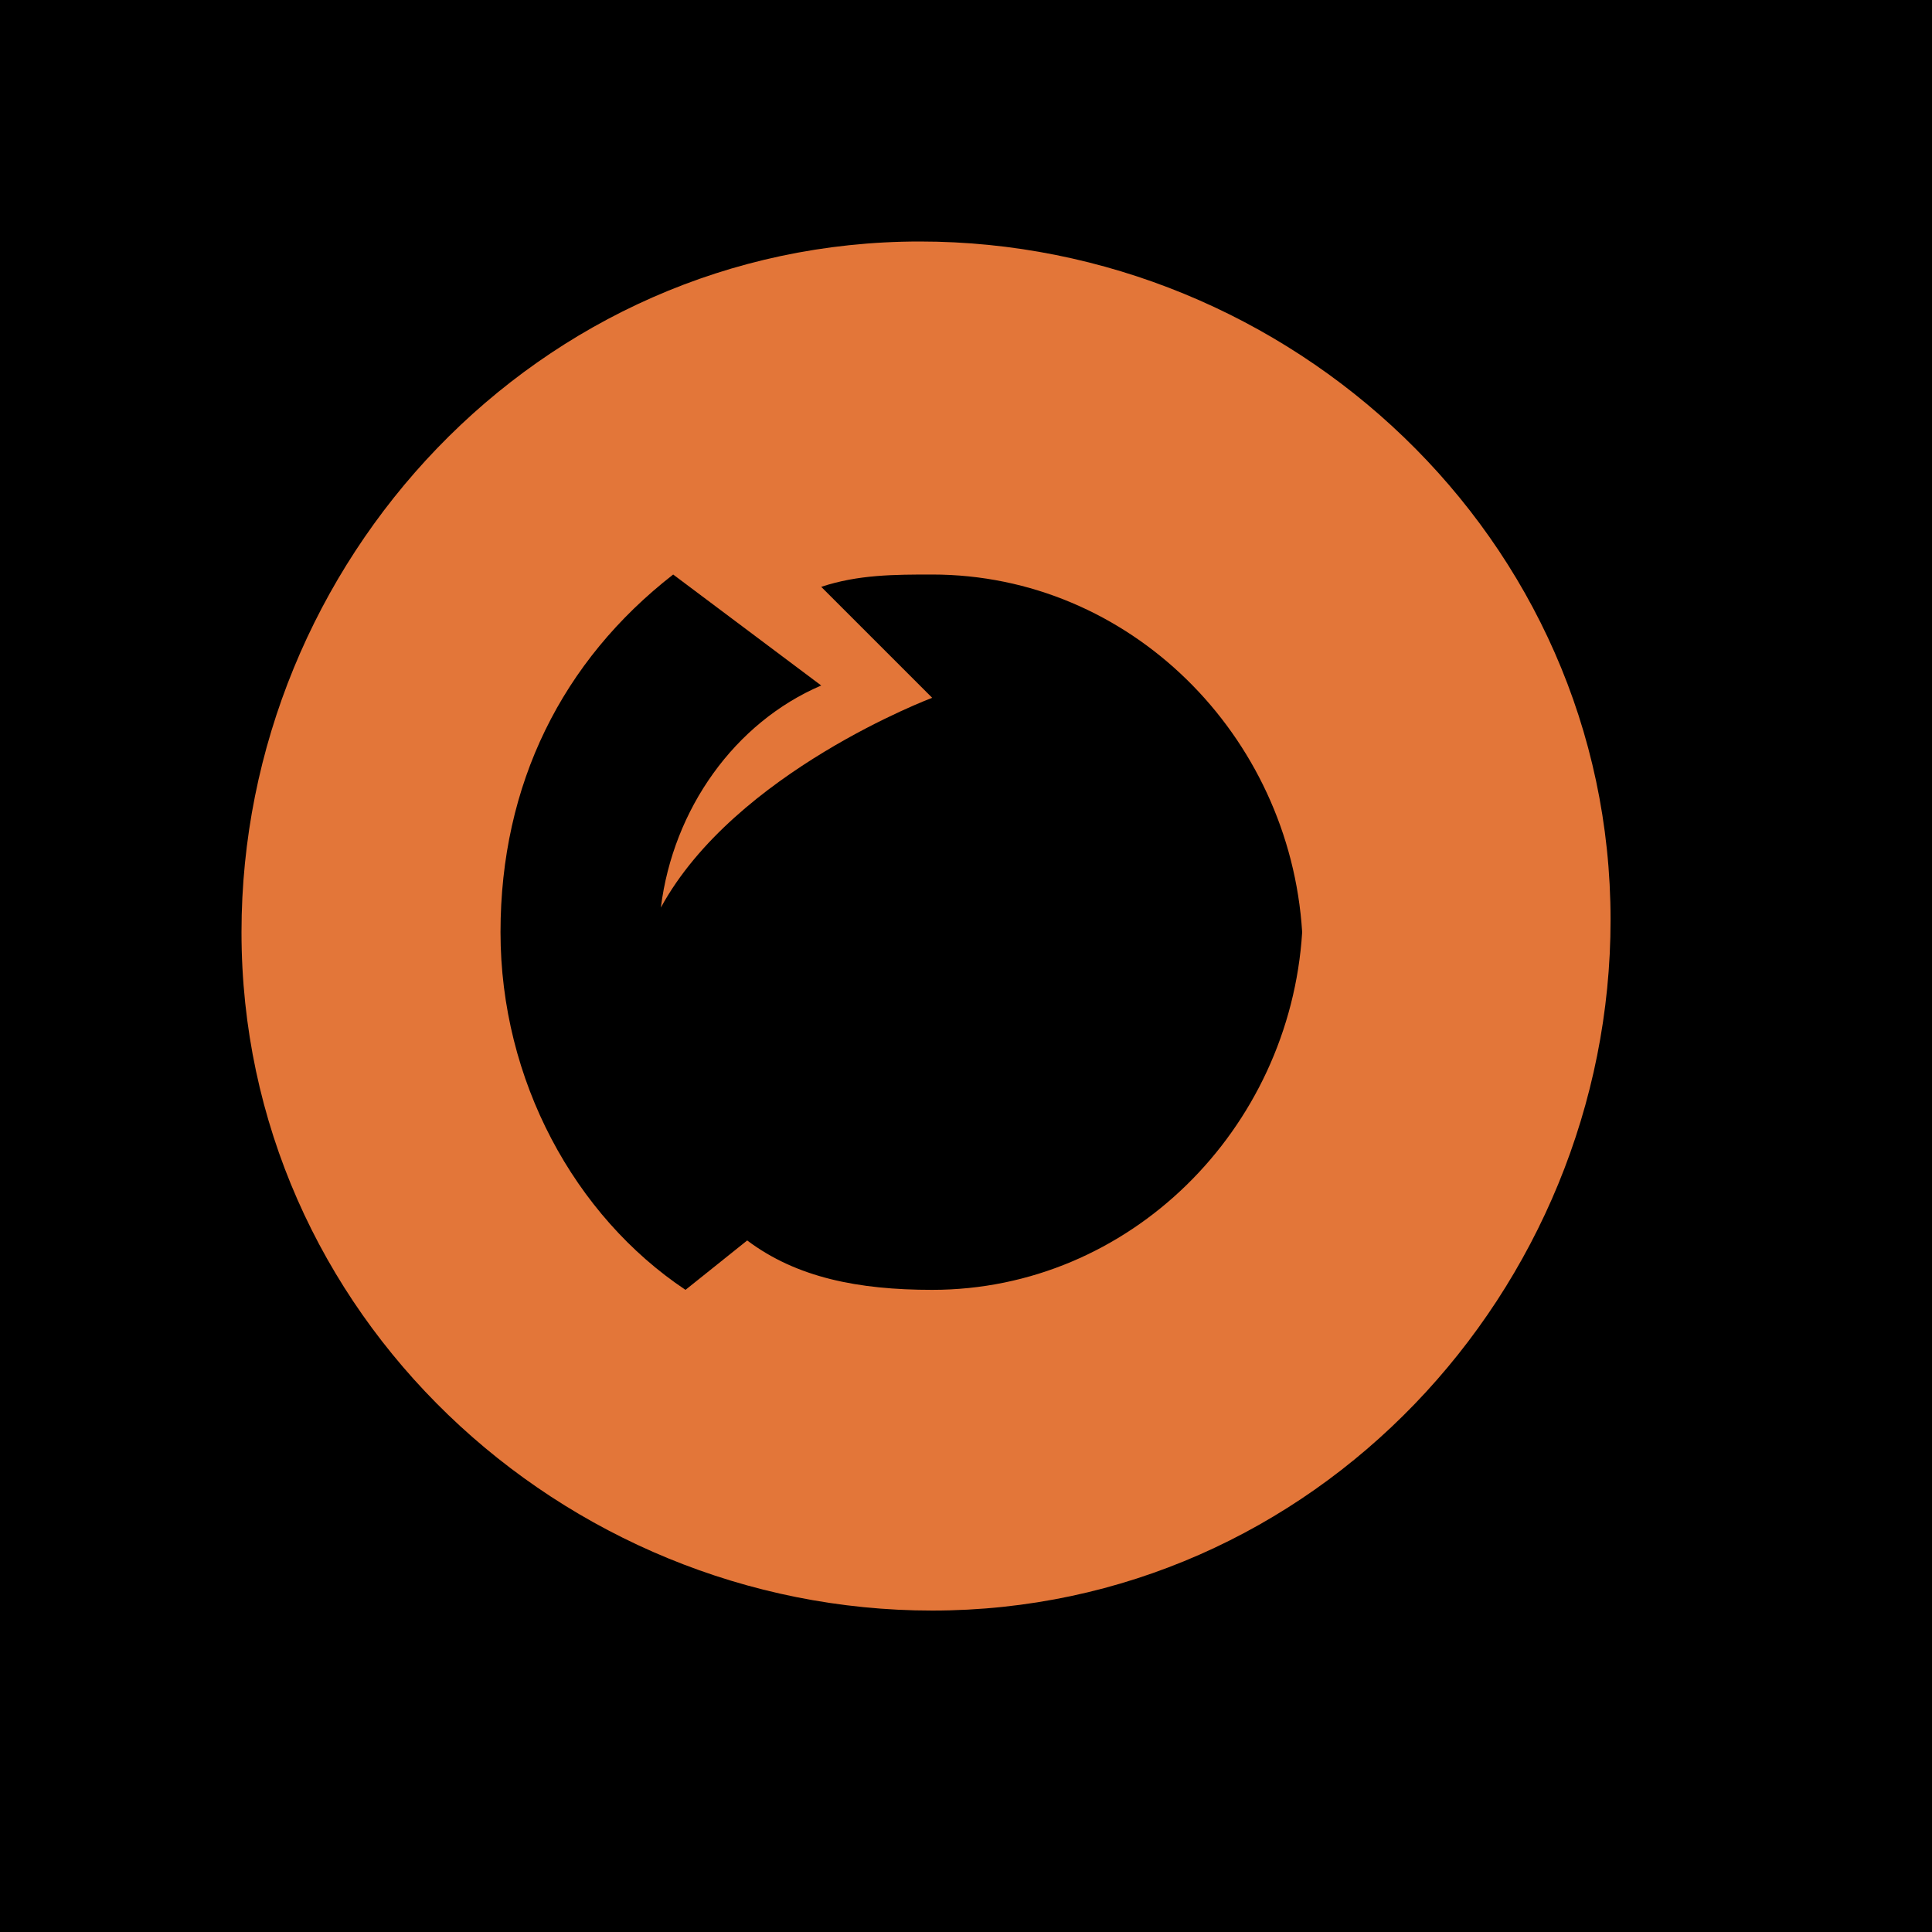
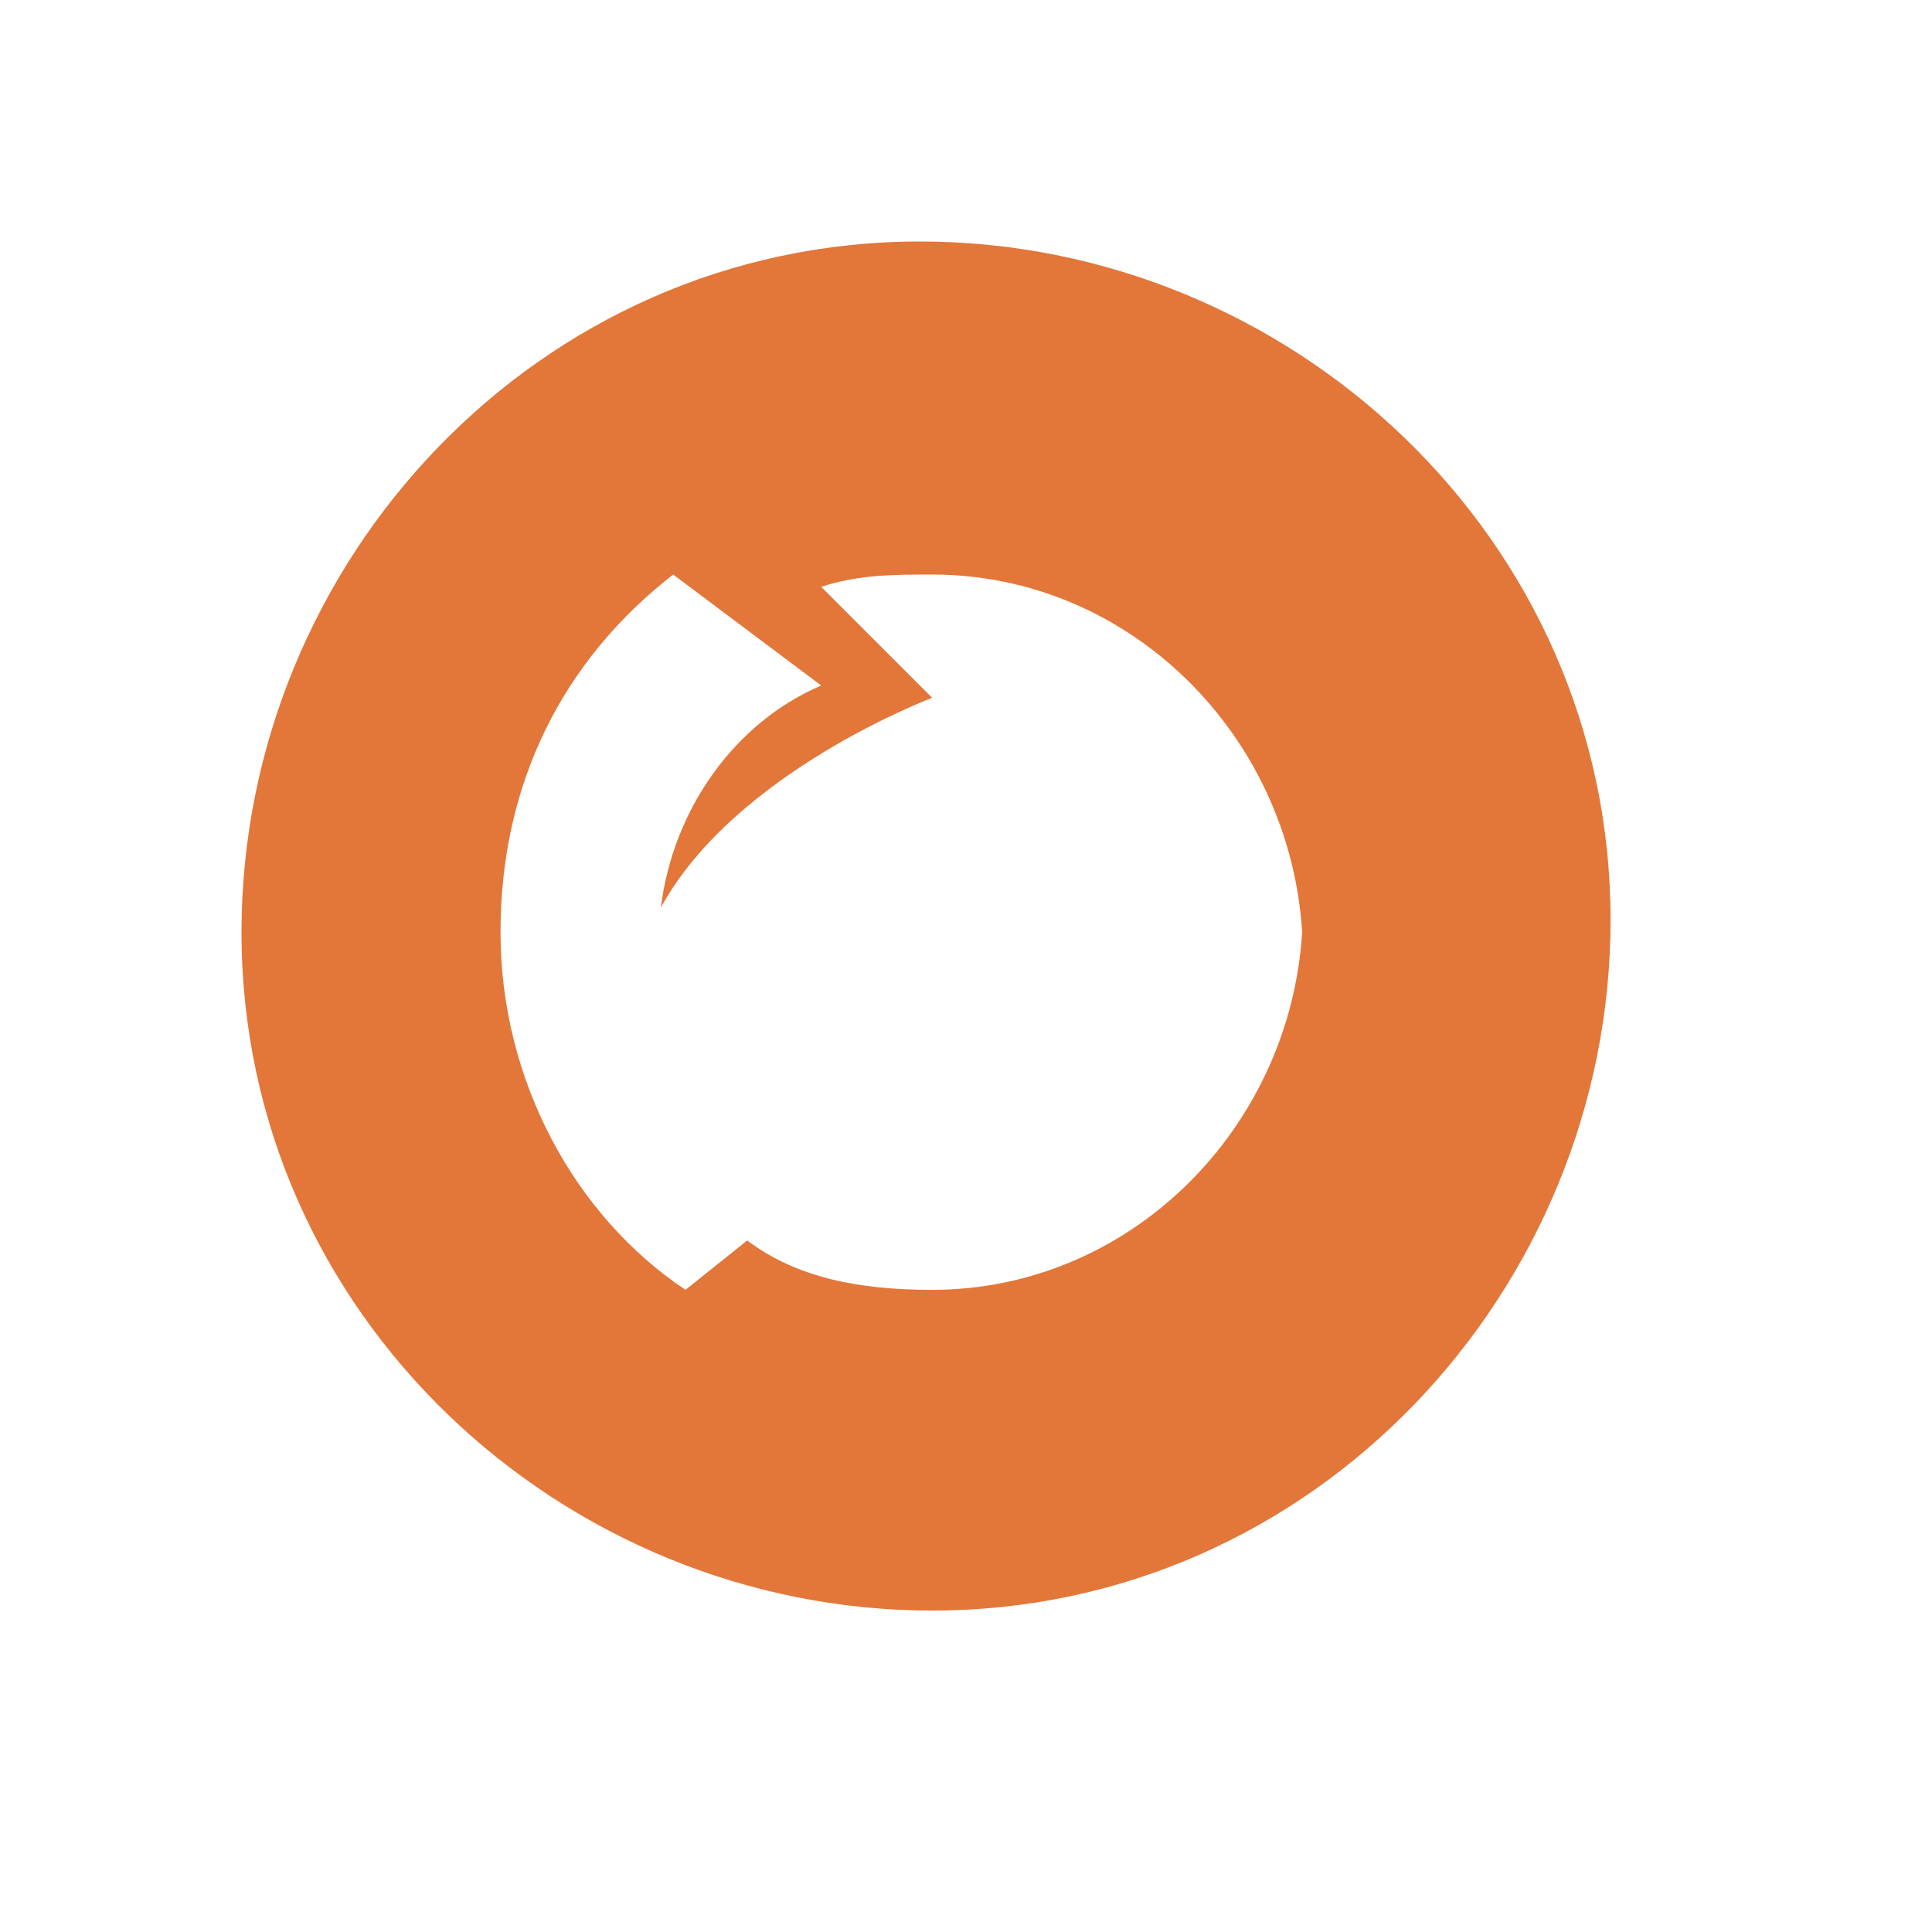
<svg xmlns="http://www.w3.org/2000/svg" width="16" height="16" viewBox="0 0 16 16" fill="none">
-   <rect width="16" height="16" fill="black" />
  <path d="M7.618 2C4.451 2 2 4.656 2 7.72C2 10.886 4.656 13.338 7.72 13.338C10.886 13.338 13.338 10.682 13.338 7.618C13.338 4.451 10.682 2 7.618 2ZM7.72 10.682C7.107 10.682 6.596 10.58 6.188 10.273L5.677 10.682C4.758 10.069 4.145 8.946 4.145 7.72C4.145 6.494 4.656 5.473 5.575 4.758L6.801 5.677C6.086 5.983 5.575 6.698 5.473 7.516C6.086 6.392 7.72 5.779 7.72 5.779L6.801 4.86C7.107 4.758 7.413 4.758 7.72 4.758C9.354 4.758 10.682 6.086 10.784 7.72C10.682 9.354 9.354 10.682 7.72 10.682Z" fill="#E37639" />
</svg>